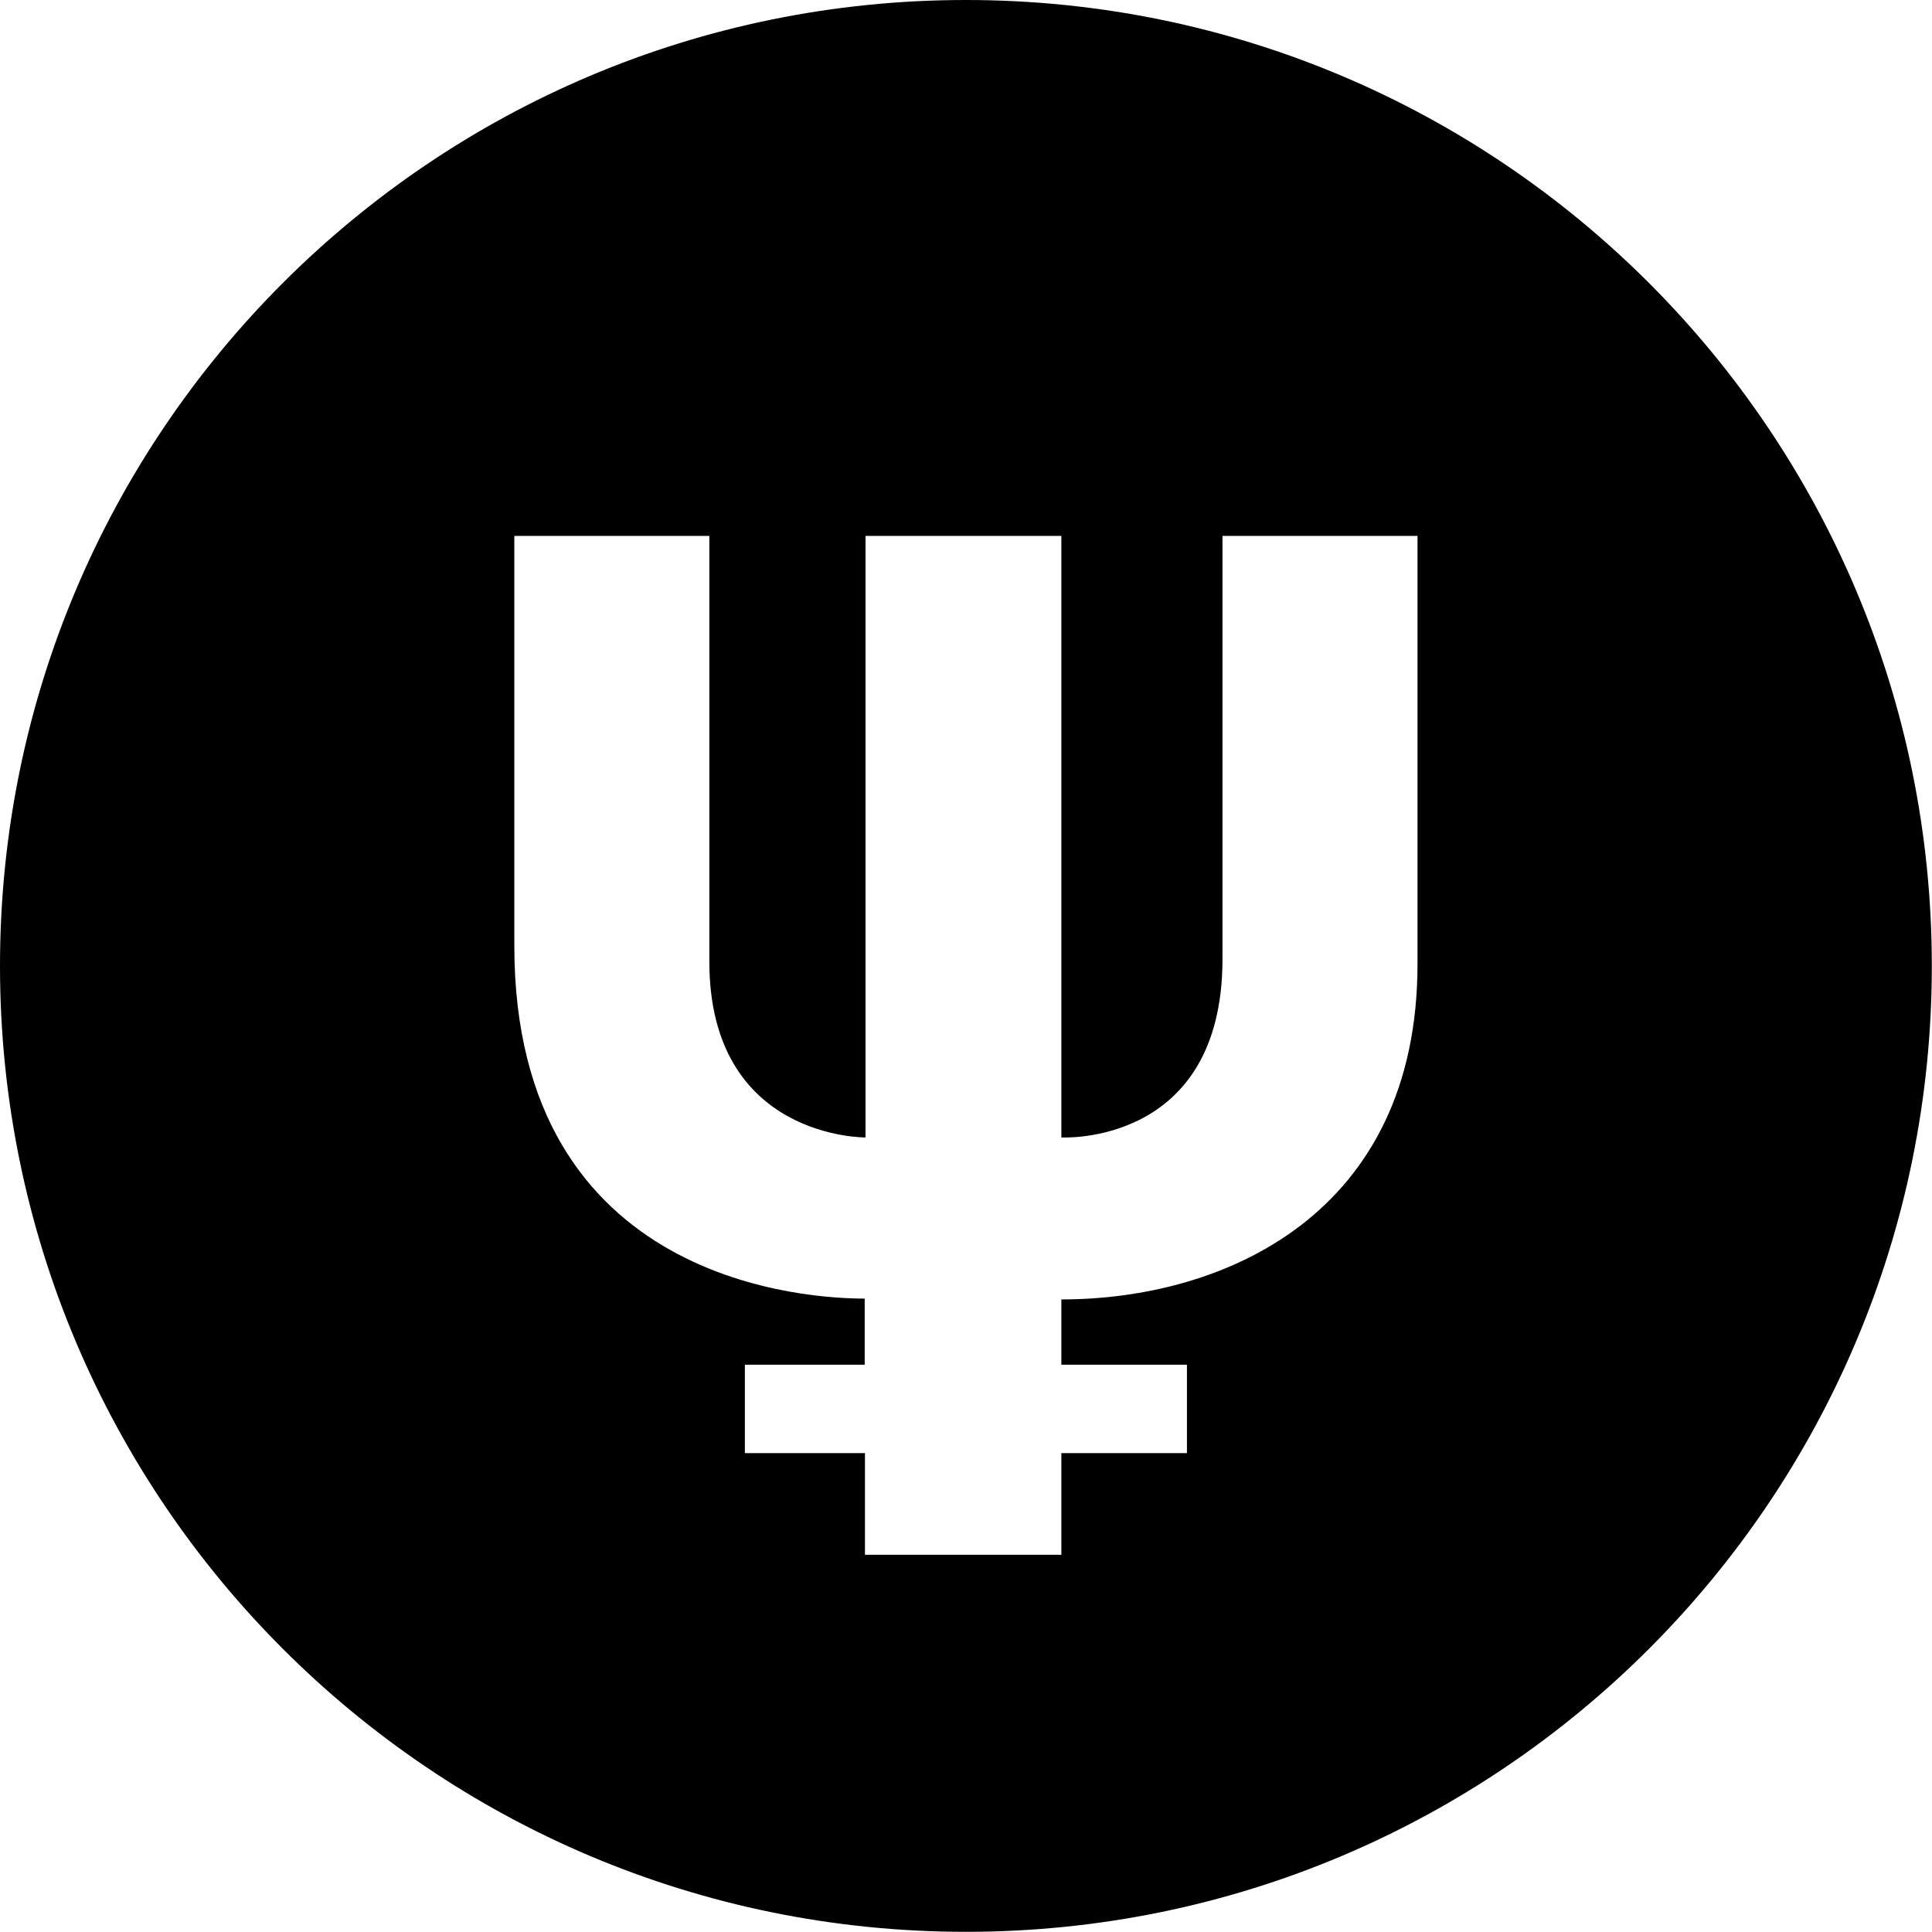
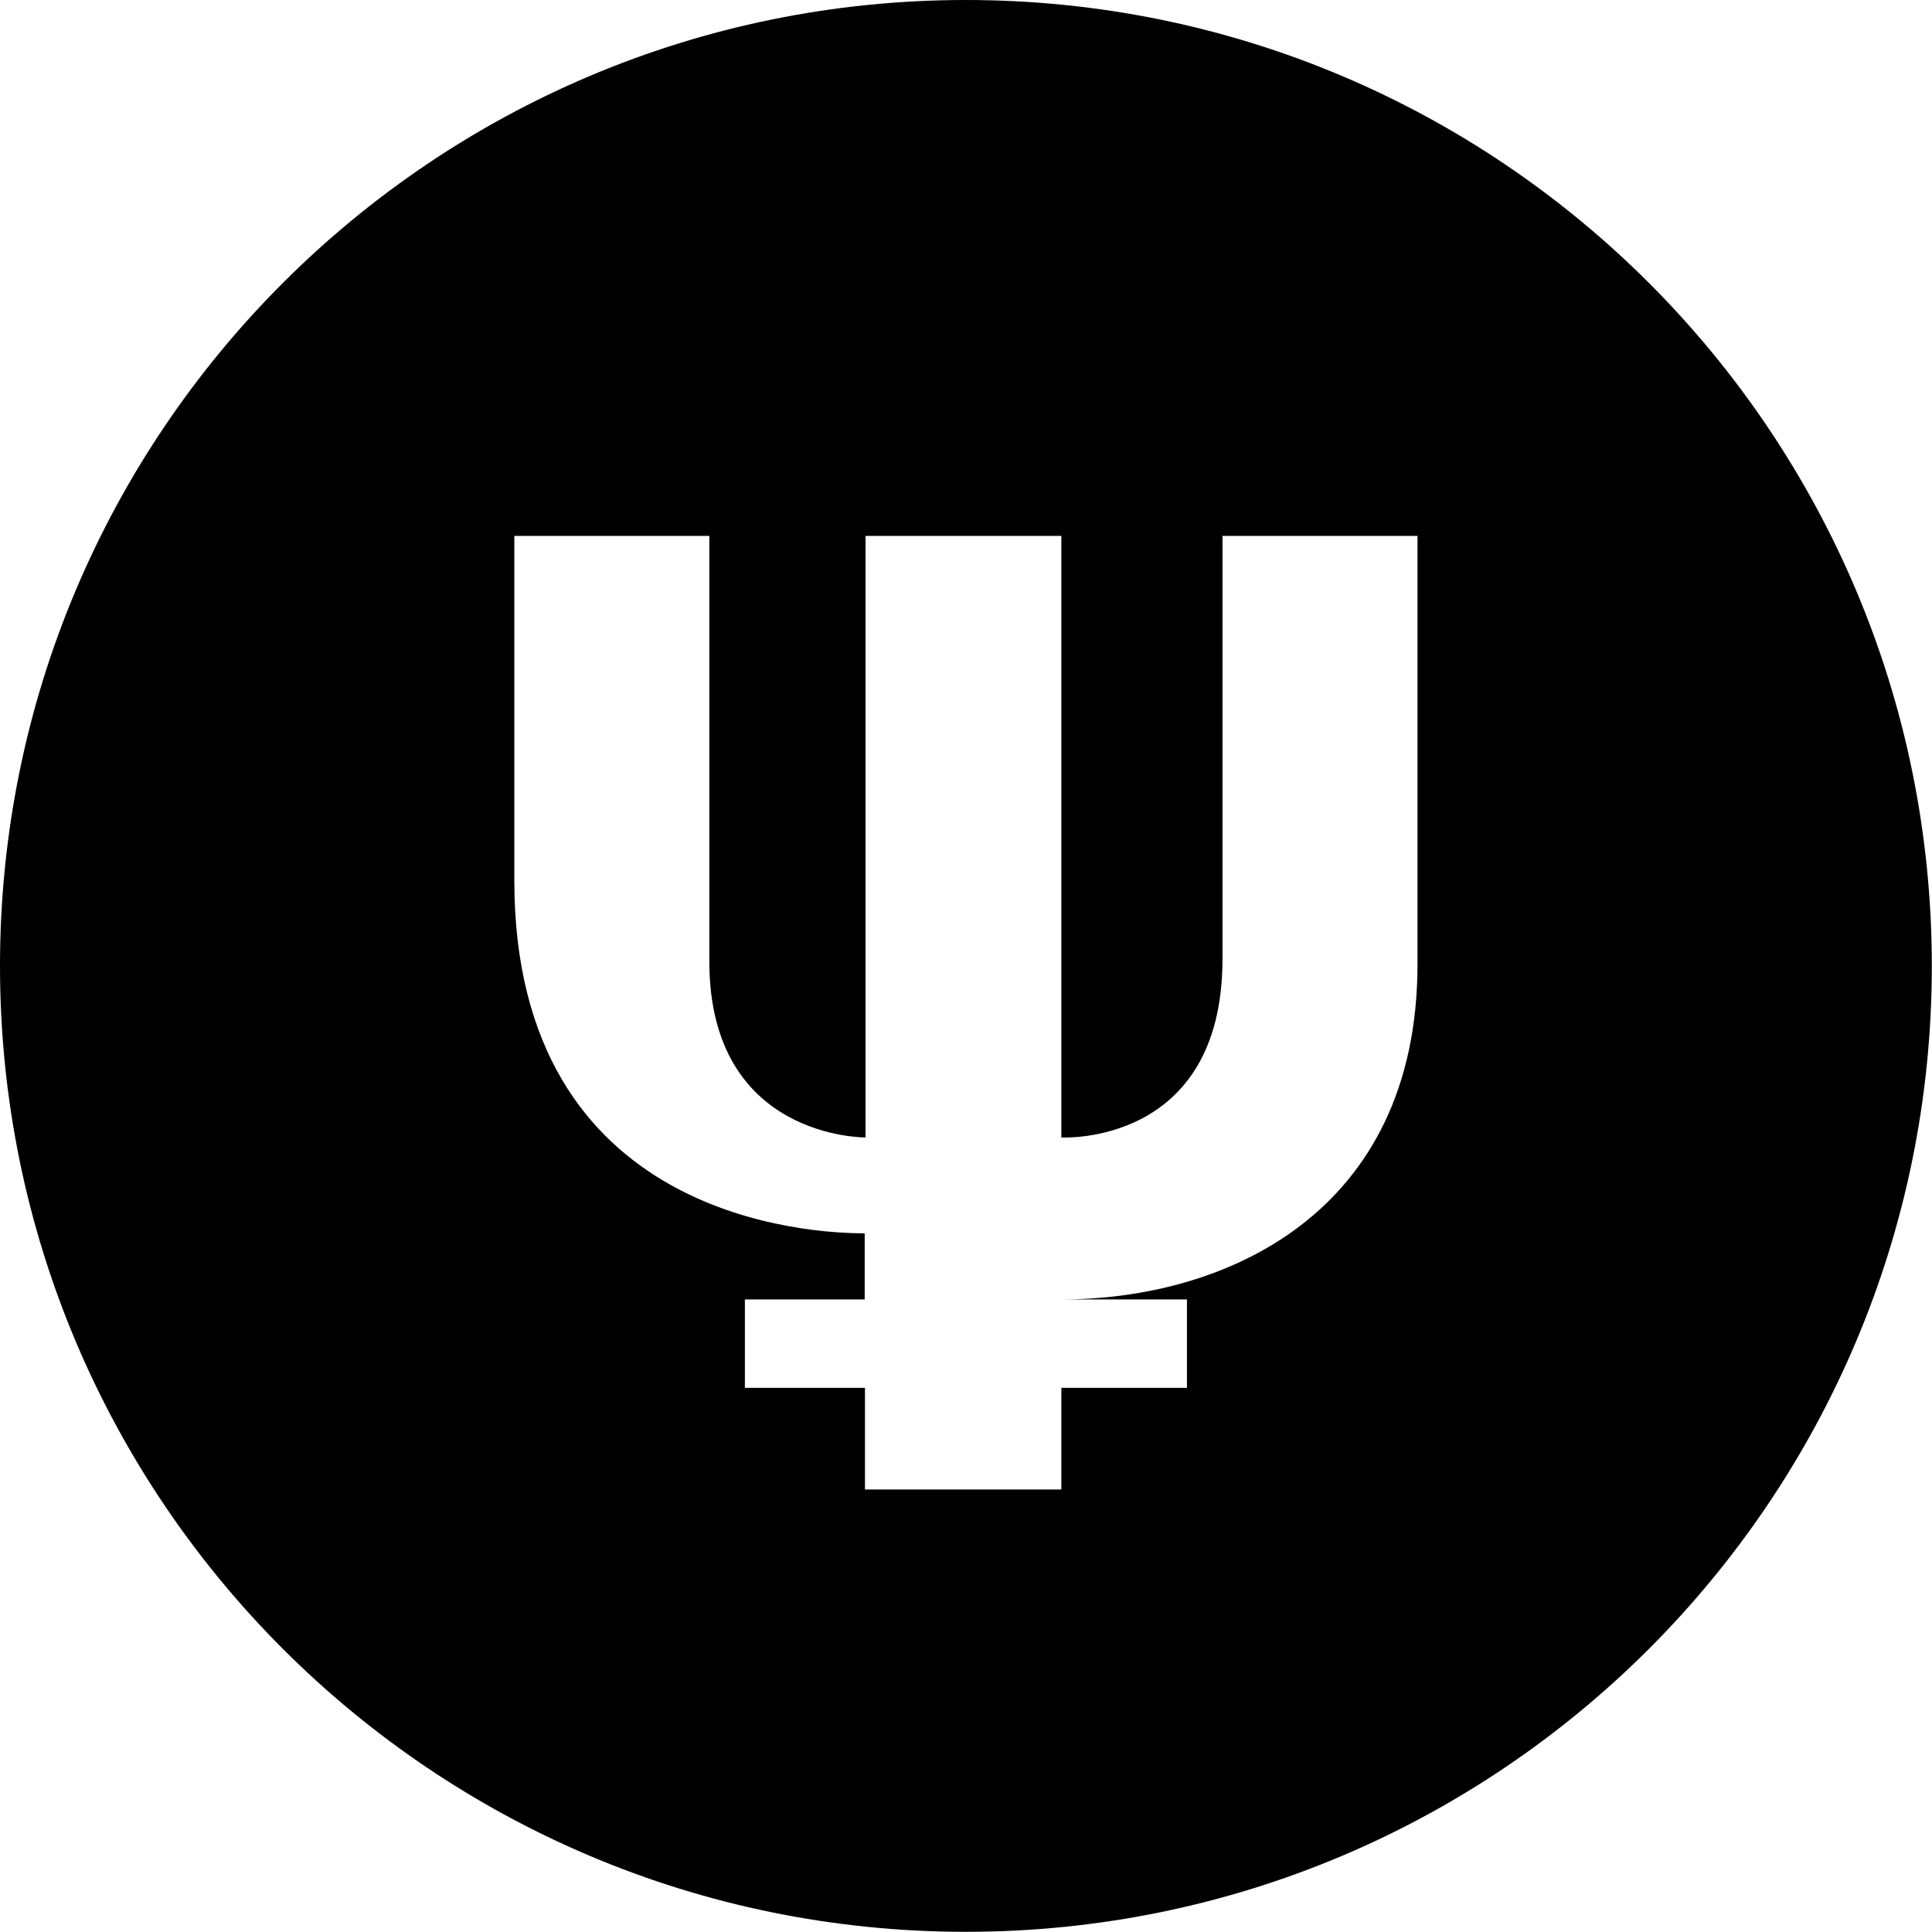
<svg xmlns="http://www.w3.org/2000/svg" width="226.777" height="226.777" viewBox="0 0 226.777 226.777">
-   <path d="M113.379 0C50.761 0 0 50.761 0 113.377c0 62.617 50.761 113.379 113.379 113.379 62.616 0 113.377-50.763 113.377-113.379C226.757 50.761 175.995 0 113.379 0zm53.008 113.145c0 29.39-22.699 39.381-41.806 39.381v7.662h14.742v10.377h-14.742v11.933h-23.053v-11.933H87.433v-10.377h14.063v-7.759c-6.111 0-41.125-1.456-41.125-41.418V62.903h22.891v49.952c0 20.854 18.331 20.659 18.331 20.659V62.903h22.988v70.611s18.914 1.066 18.914-20.949V62.903h22.892v50.242z" />
+   <path d="M113.379 0C50.761 0 0 50.761 0 113.377c0 62.617 50.761 113.379 113.379 113.379 62.616 0 113.377-50.763 113.377-113.379C226.757 50.761 175.995 0 113.379 0zm53.008 113.145c0 29.39-22.699 39.381-41.806 39.381h14.742v10.377h-14.742v11.933h-23.053v-11.933H87.433v-10.377h14.063v-7.759c-6.111 0-41.125-1.456-41.125-41.418V62.903h22.891v49.952c0 20.854 18.331 20.659 18.331 20.659V62.903h22.988v70.611s18.914 1.066 18.914-20.949V62.903h22.892v50.242z" />
</svg>